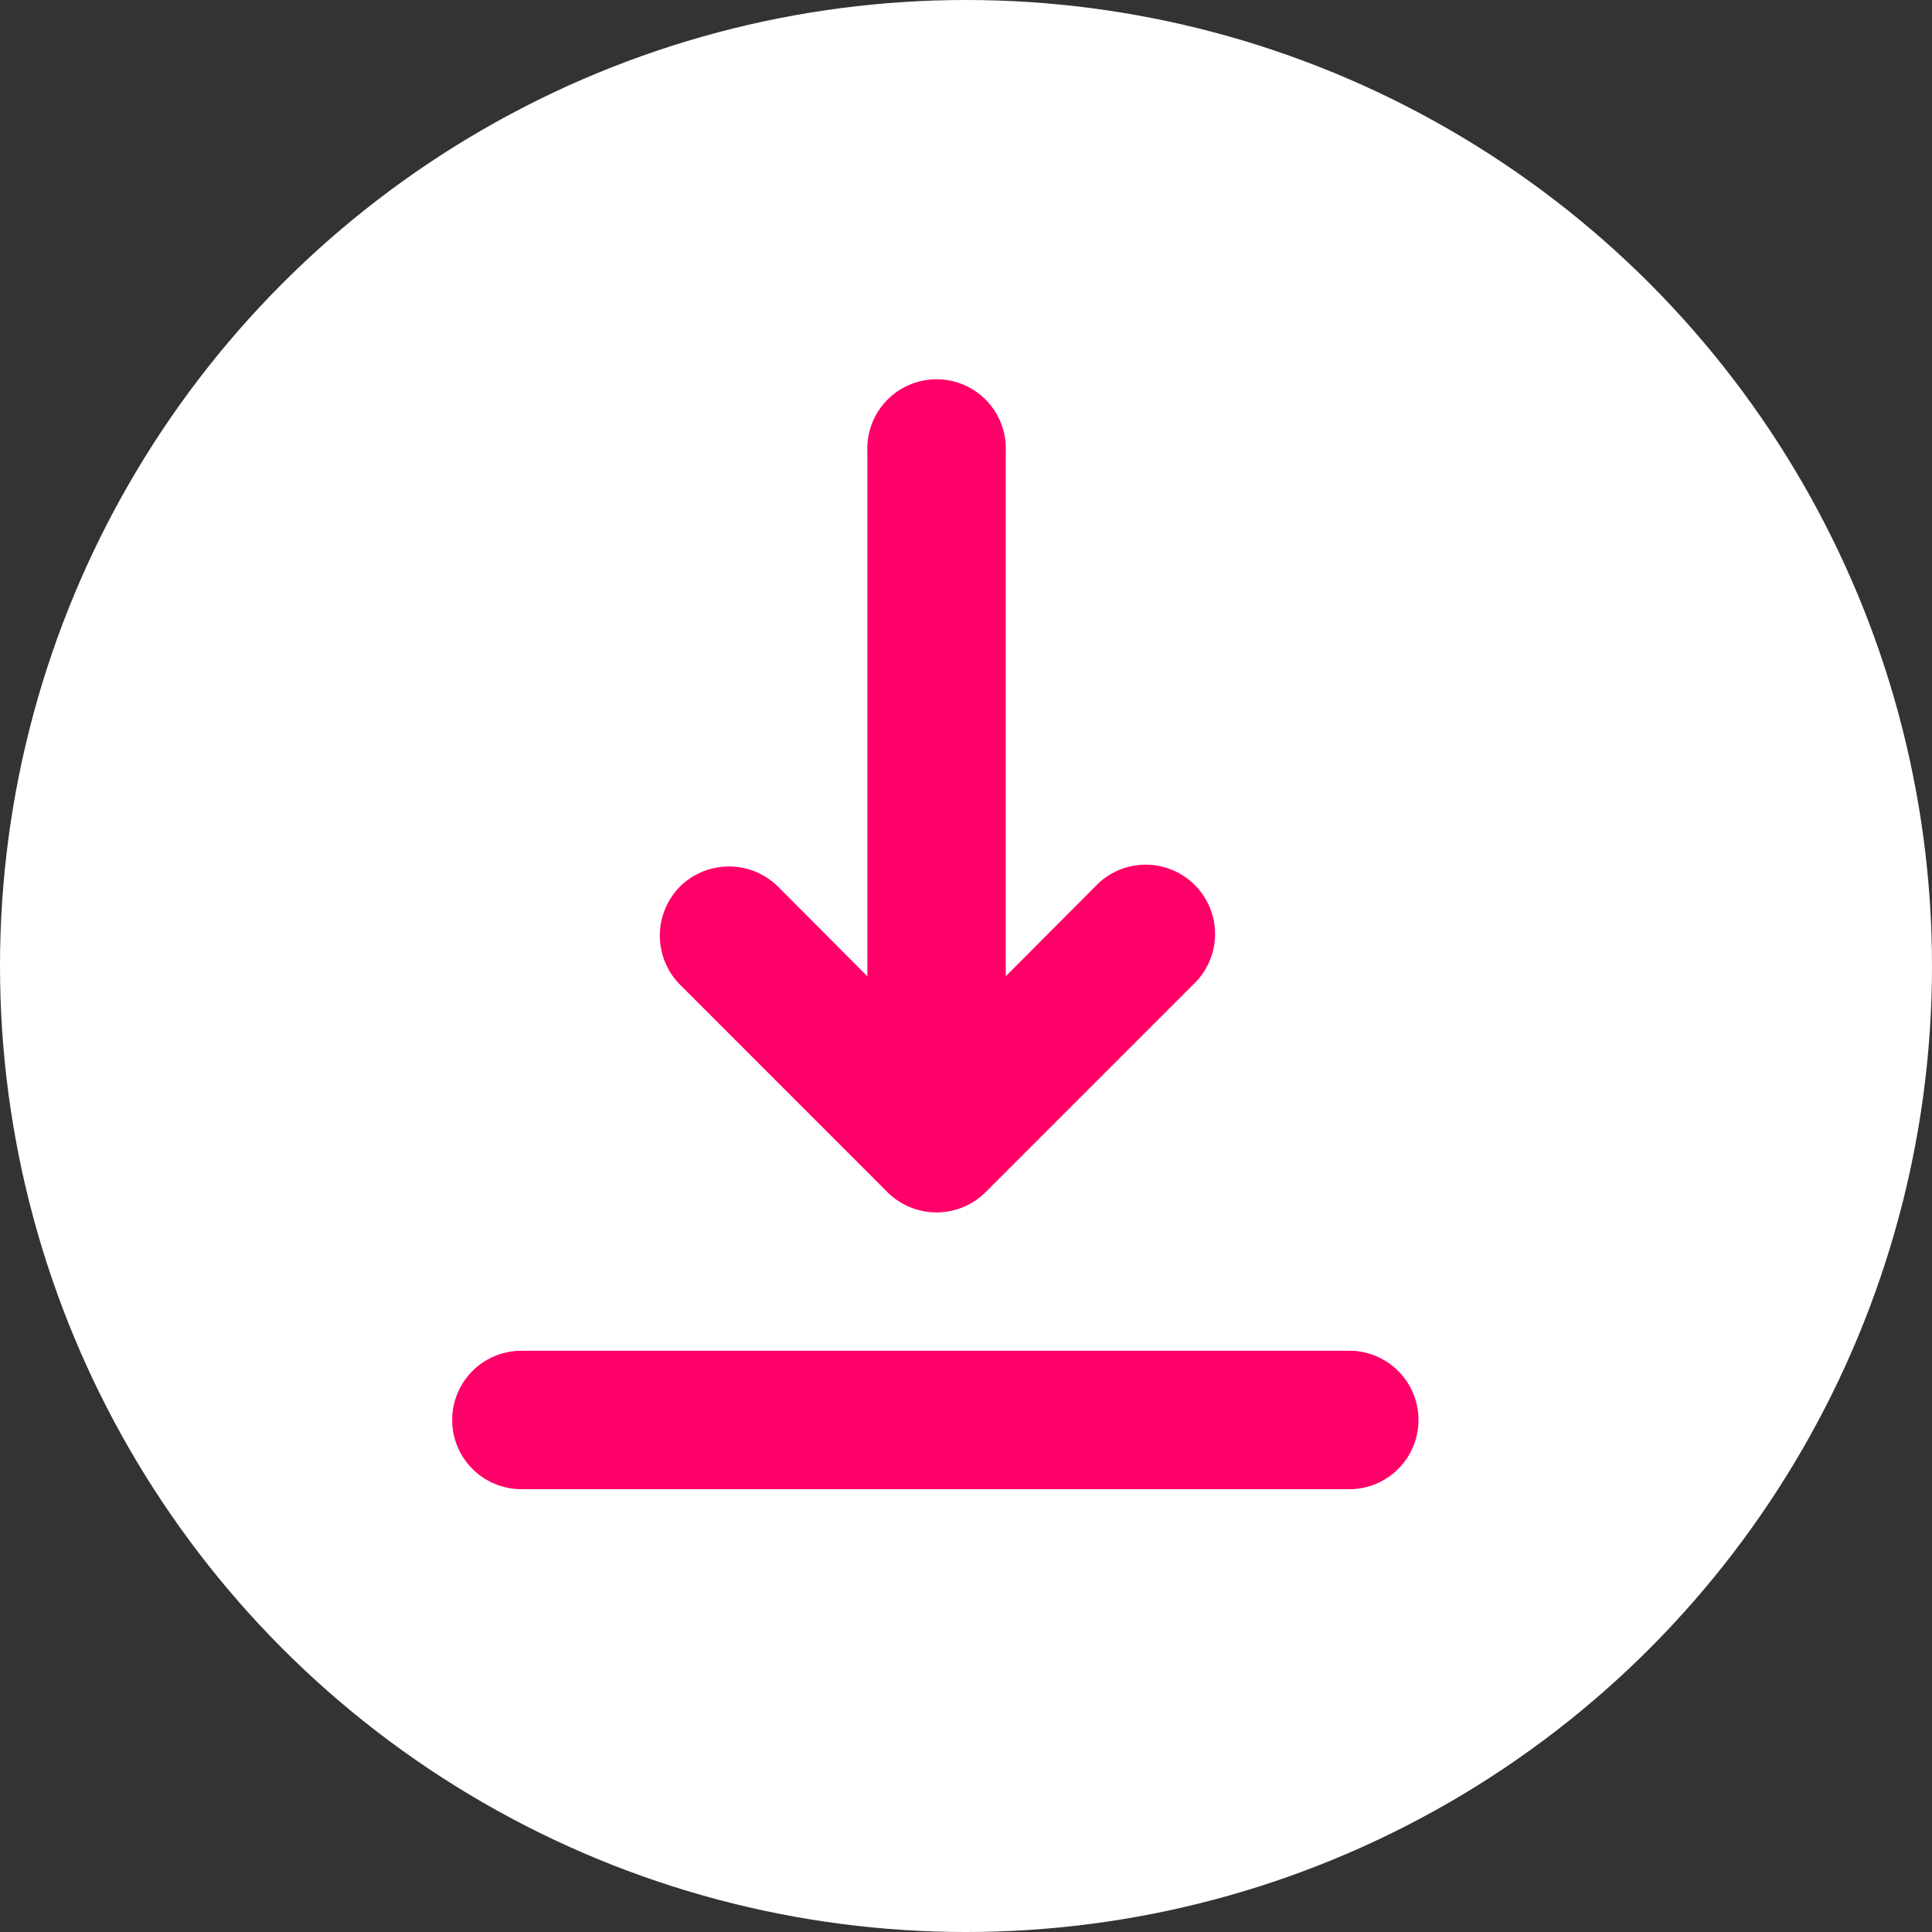
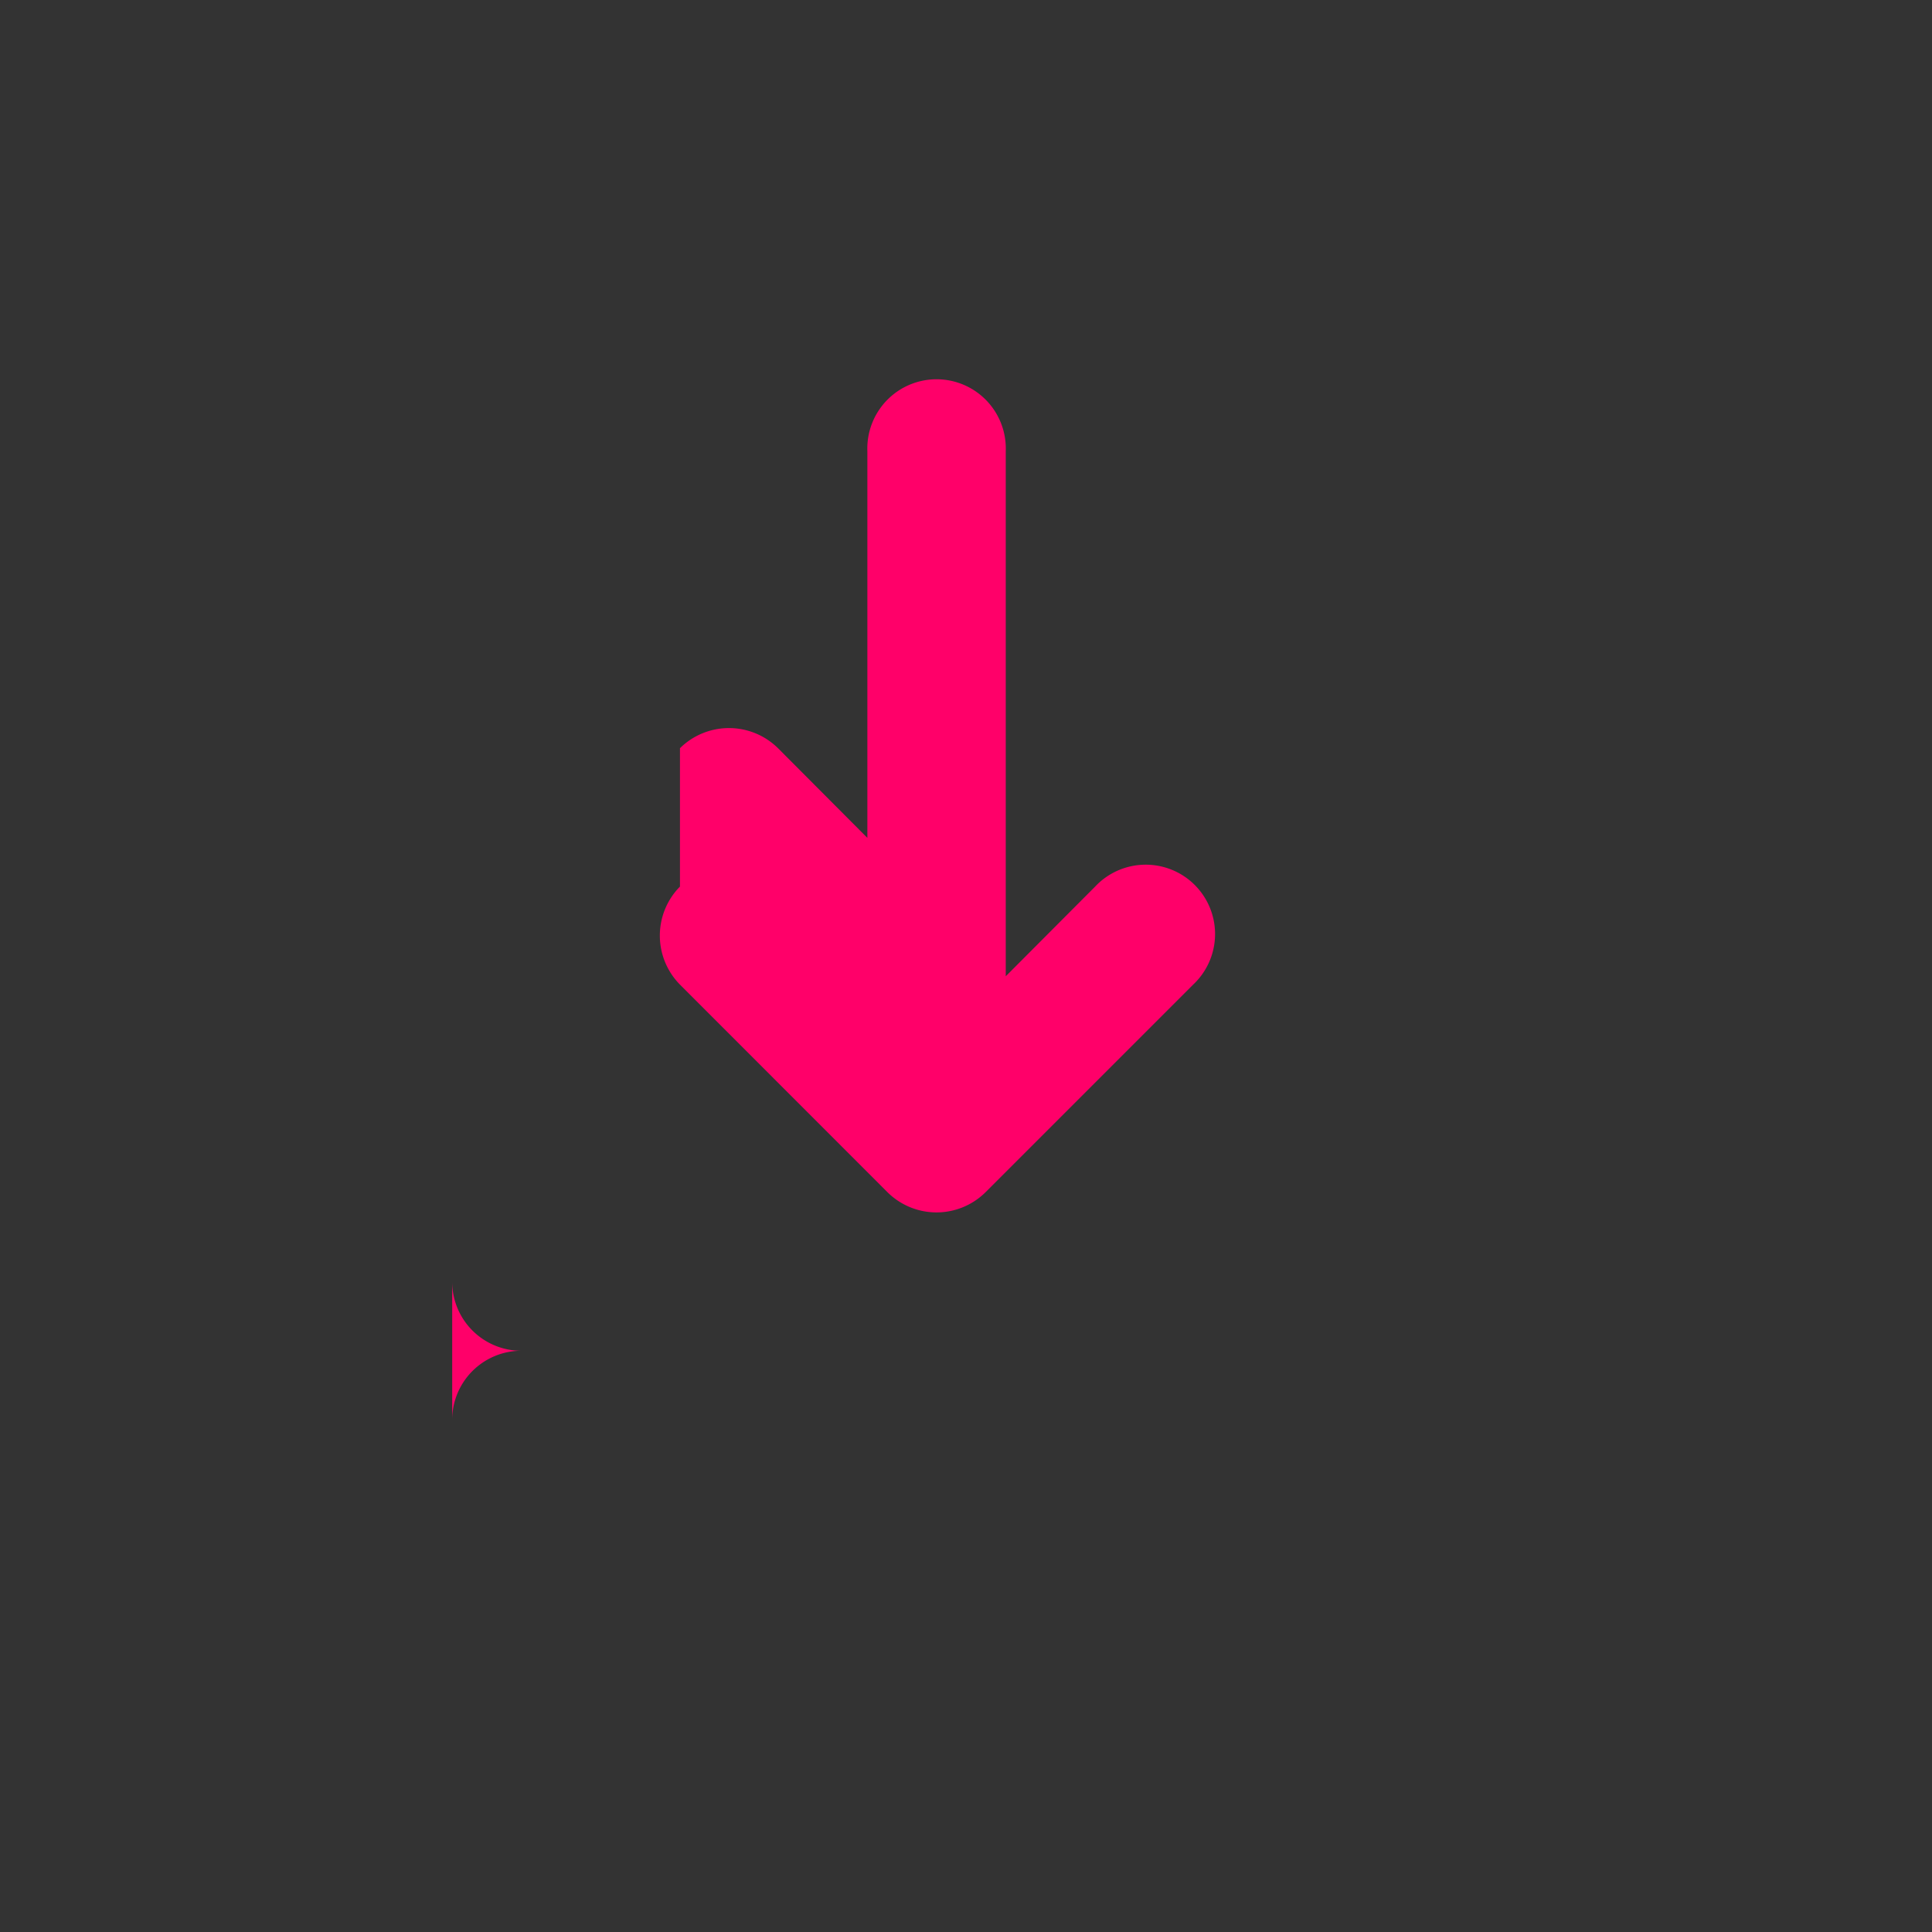
<svg xmlns="http://www.w3.org/2000/svg" width="19" height="19">
  <rect width="100%" height="100%" fill="#333333" stroke="none" />
  <g data-name="グループ 29505" transform="translate(.091 .49)">
-     <circle cx="9.5" cy="9.5" r="9.5" fill="#fff" data-name="楕円形 222" transform="translate(-.091 -.49)" />
-     <path fill="#ff0069" fill-rule="evenodd" d="M4.356 13.475a.68.68 0 0 1 .681-.681h8.167a.681.681 0 0 1 0 1.361H5.037a.68.68 0 0 1-.681-.68m2.24-5.246a.686.686 0 0 1 .964 0l.879.882V3.947a.681.681 0 1 1 1.361 0v5.164l.879-.882a.682.682 0 1 1 .964.964l-2.042 2.042a.685.685 0 0 1-.964 0L6.596 9.193a.686.686 0 0 1 0-.964" data-name="パス 38645" />
+     <path fill="#ff0069" fill-rule="evenodd" d="M4.356 13.475a.68.68 0 0 1 .681-.681h8.167H5.037a.68.68 0 0 1-.681-.68m2.24-5.246a.686.686 0 0 1 .964 0l.879.882V3.947a.681.681 0 1 1 1.361 0v5.164l.879-.882a.682.682 0 1 1 .964.964l-2.042 2.042a.685.685 0 0 1-.964 0L6.596 9.193a.686.686 0 0 1 0-.964" data-name="パス 38645" />
  </g>
</svg>